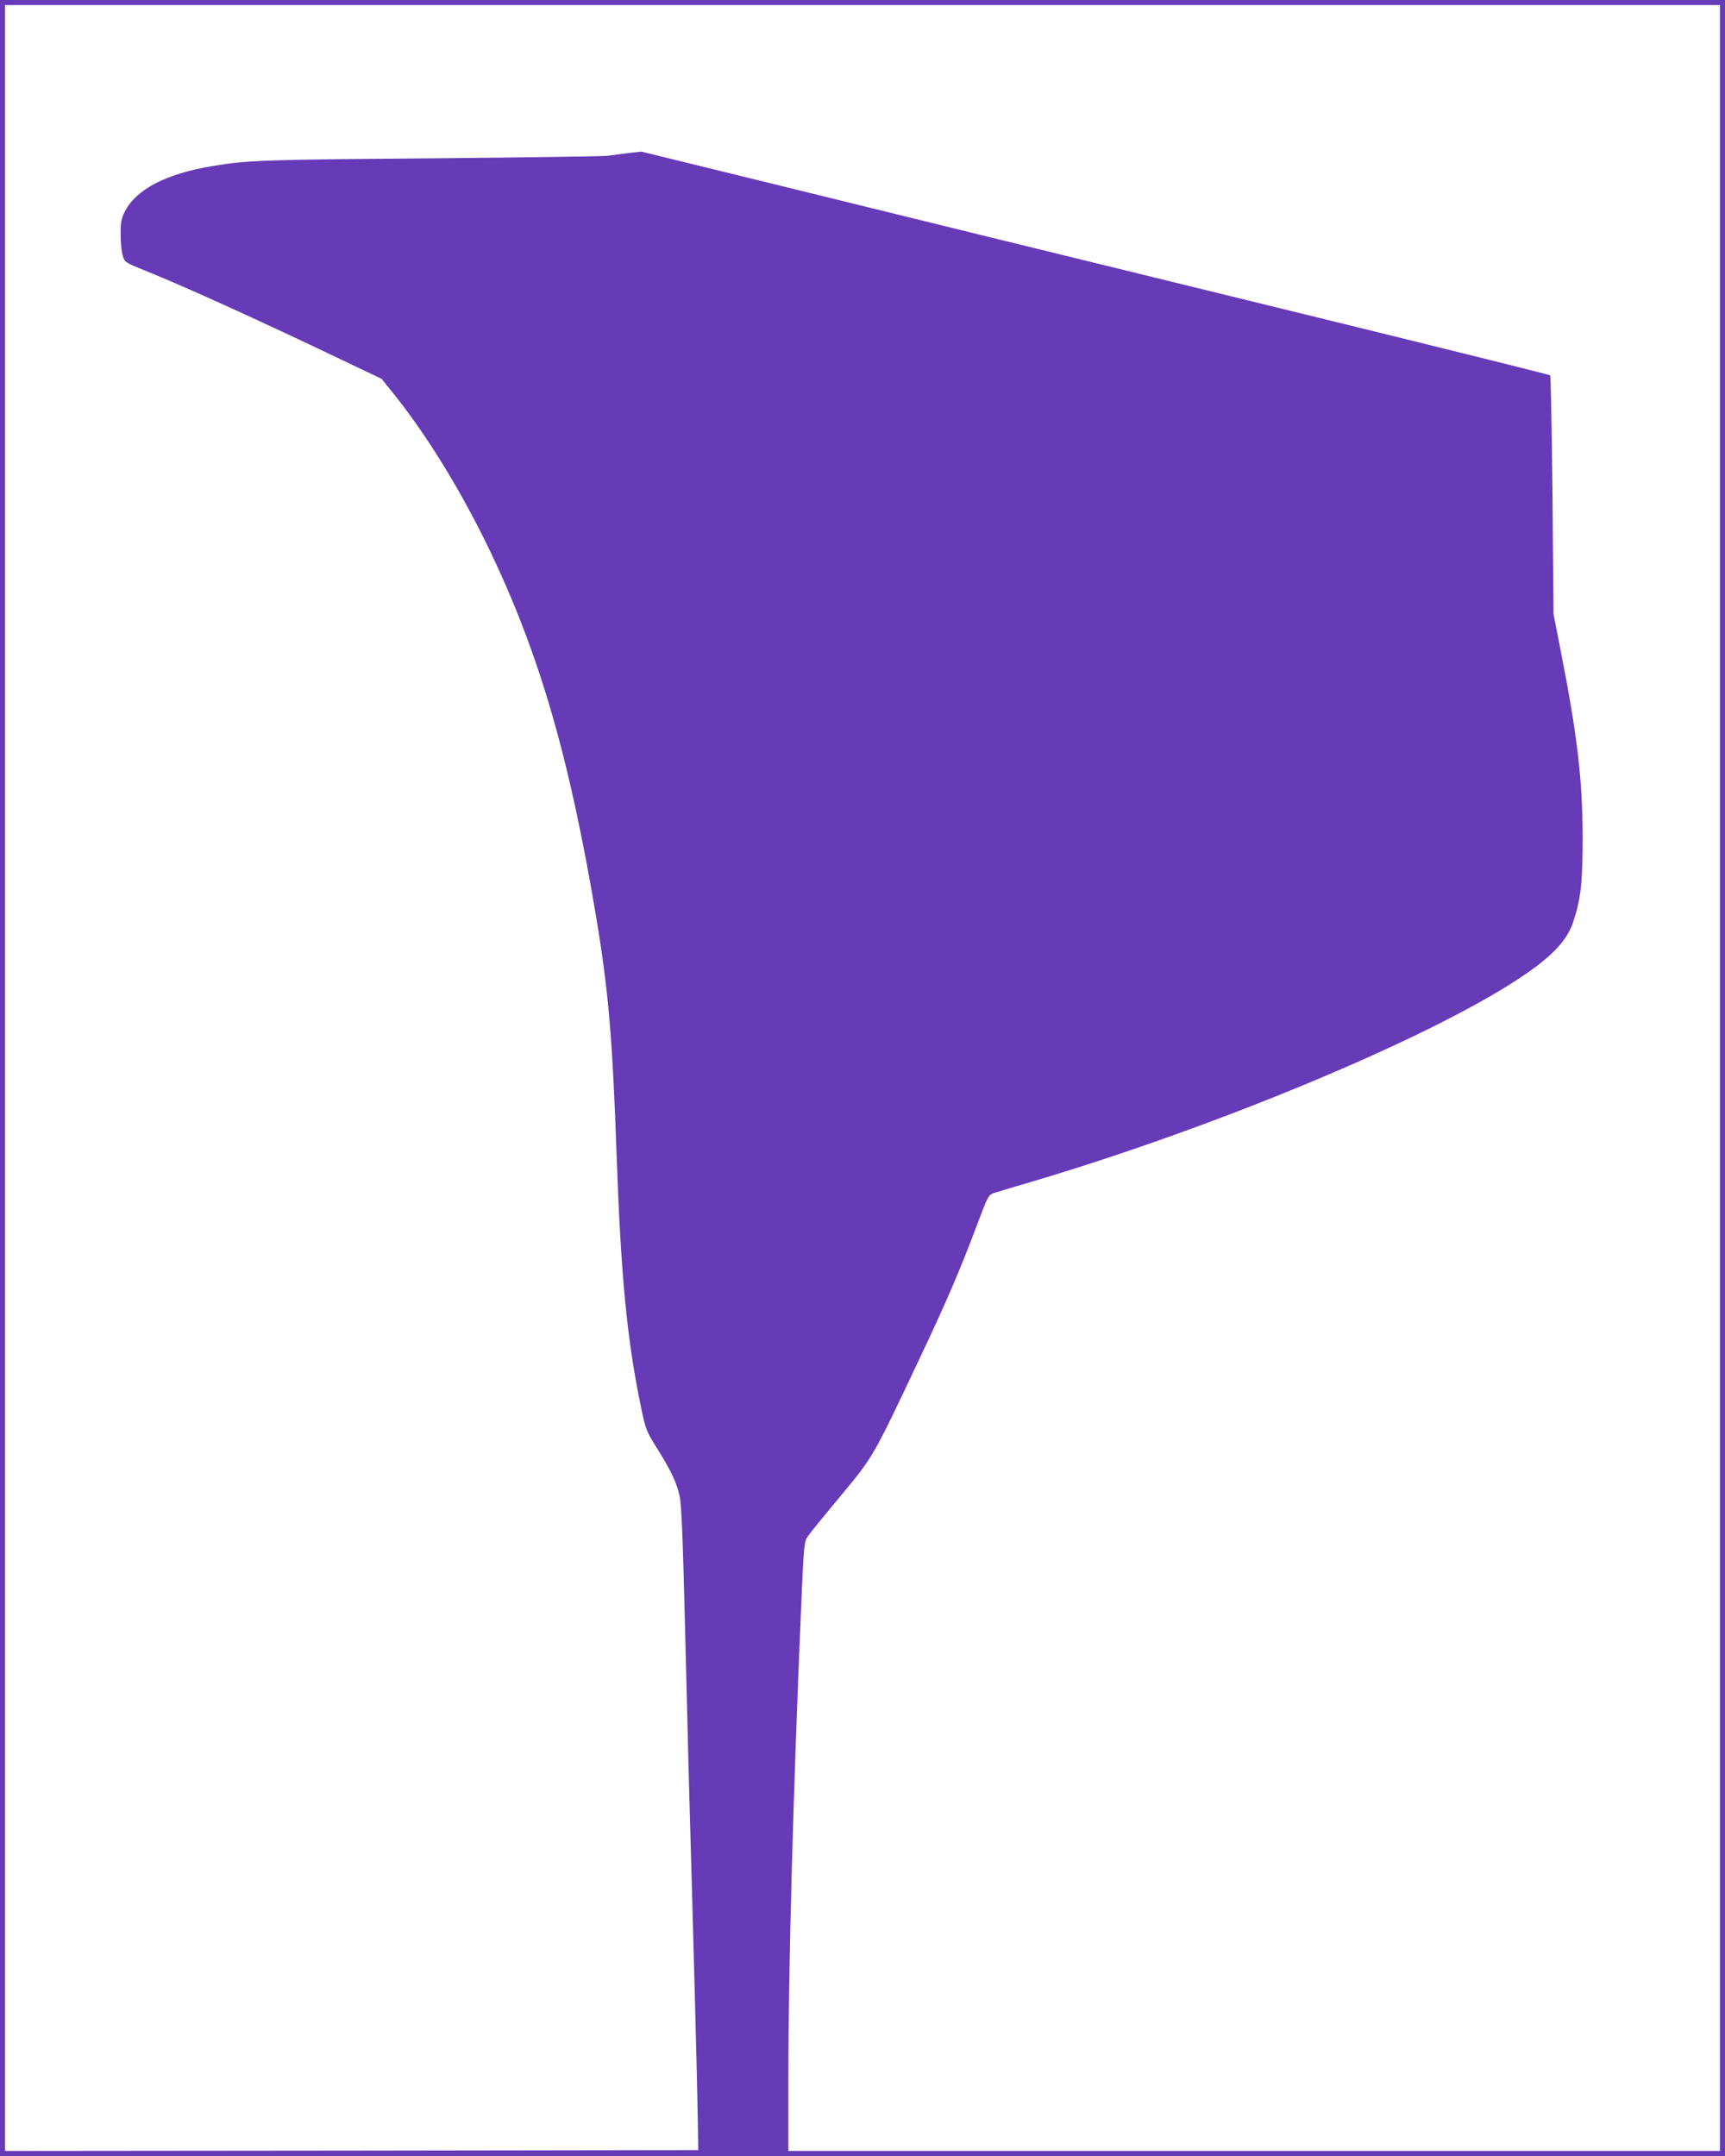
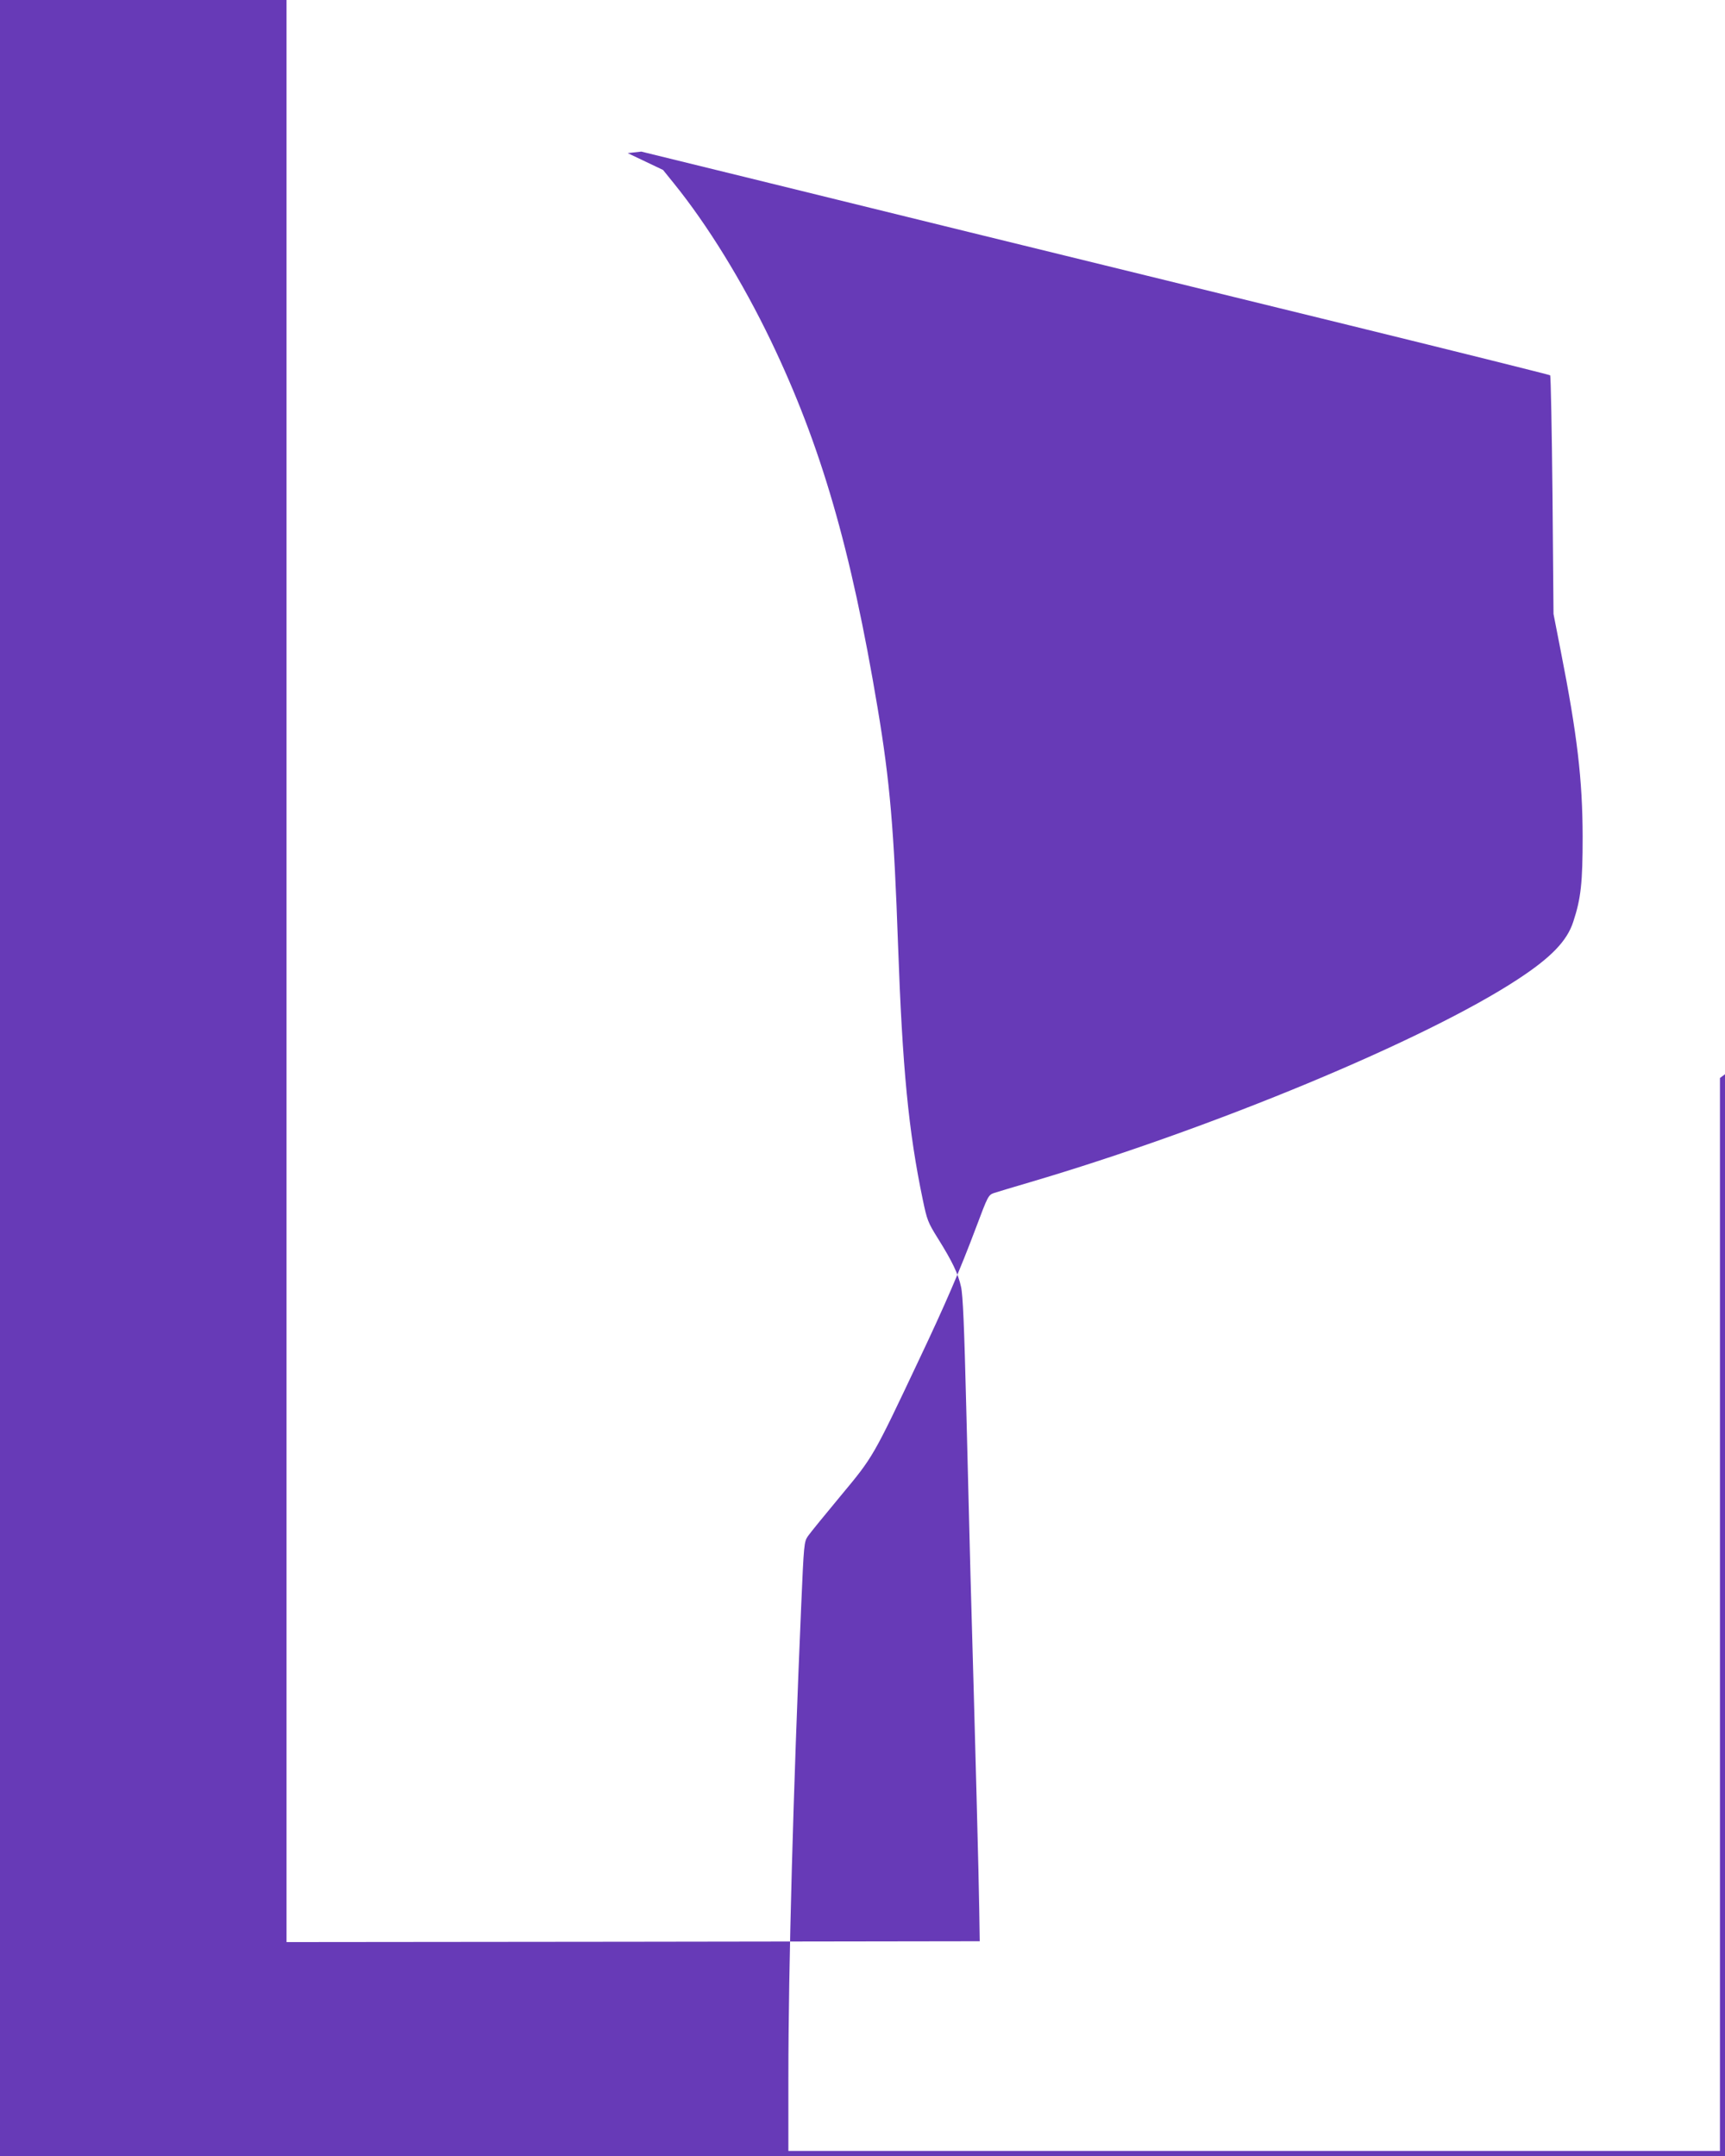
<svg xmlns="http://www.w3.org/2000/svg" version="1.0" width="1024pt" height="1280pt" viewBox="0 0 1024 1280" preserveAspectRatio="xMidYMid meet">
  <g transform="translate(0,1280) scale(0.1,-0.1)" fill="#673ab7" stroke="none">
-     <path d="M0 6400 l0 -6400 5120 0 5120 0 0 6400 0 6400 -5120 0 -5120 0 0 -6400z m10210 0 l0 -6370 -2765 0 -2765 0 0 438 c0 653 29 1706 76 2797 16 369 17 381 40 415 13 19 101 127 195 240 193 232 191 228 462 802 159 335 245 535 342 793 69 184 72 190 105 202 19 6 114 35 210 63 1089 321 2352 846 2900 1206 197 129 292 227 329 341 46 139 56 232 56 508 -1 337 -32 602 -130 1100 l-43 220 -6 705 c-4 388 -10 708 -14 712 -4 3 -540 137 -1192 297 -2046 501 -2804 687 -3514 862 l-689 169 -81 -9 c-45 -6 -99 -13 -121 -16 -22 -3 -494 -10 -1050 -15 -1003 -8 -1082 -11 -1295 -46 -274 -46 -450 -137 -518 -268 -22 -43 -26 -64 -26 -136 0 -47 5 -104 12 -126 12 -41 13 -42 130 -89 250 -101 694 -303 1197 -544 l210 -100 63 -78 c201 -248 408 -585 577 -936 297 -619 475 -1231 634 -2182 73 -436 97 -720 121 -1405 26 -731 62 -1107 147 -1513 25 -120 30 -134 90 -230 85 -136 120 -209 137 -287 11 -48 19 -233 31 -720 9 -360 20 -806 25 -990 29 -1021 50 -1817 52 -1985 l3 -190 -2057 -3 -2058 -2 0 6370 0 6370 5090 0 5090 0 0 -6370z" />
+     <path d="M0 6400 l0 -6400 5120 0 5120 0 0 6400 0 6400 -5120 0 -5120 0 0 -6400z m10210 0 l0 -6370 -2765 0 -2765 0 0 438 c0 653 29 1706 76 2797 16 369 17 381 40 415 13 19 101 127 195 240 193 232 191 228 462 802 159 335 245 535 342 793 69 184 72 190 105 202 19 6 114 35 210 63 1089 321 2352 846 2900 1206 197 129 292 227 329 341 46 139 56 232 56 508 -1 337 -32 602 -130 1100 l-43 220 -6 705 c-4 388 -10 708 -14 712 -4 3 -540 137 -1192 297 -2046 501 -2804 687 -3514 862 l-689 169 -81 -9 l210 -100 63 -78 c201 -248 408 -585 577 -936 297 -619 475 -1231 634 -2182 73 -436 97 -720 121 -1405 26 -731 62 -1107 147 -1513 25 -120 30 -134 90 -230 85 -136 120 -209 137 -287 11 -48 19 -233 31 -720 9 -360 20 -806 25 -990 29 -1021 50 -1817 52 -1985 l3 -190 -2057 -3 -2058 -2 0 6370 0 6370 5090 0 5090 0 0 -6370z" />
  </g>
</svg>